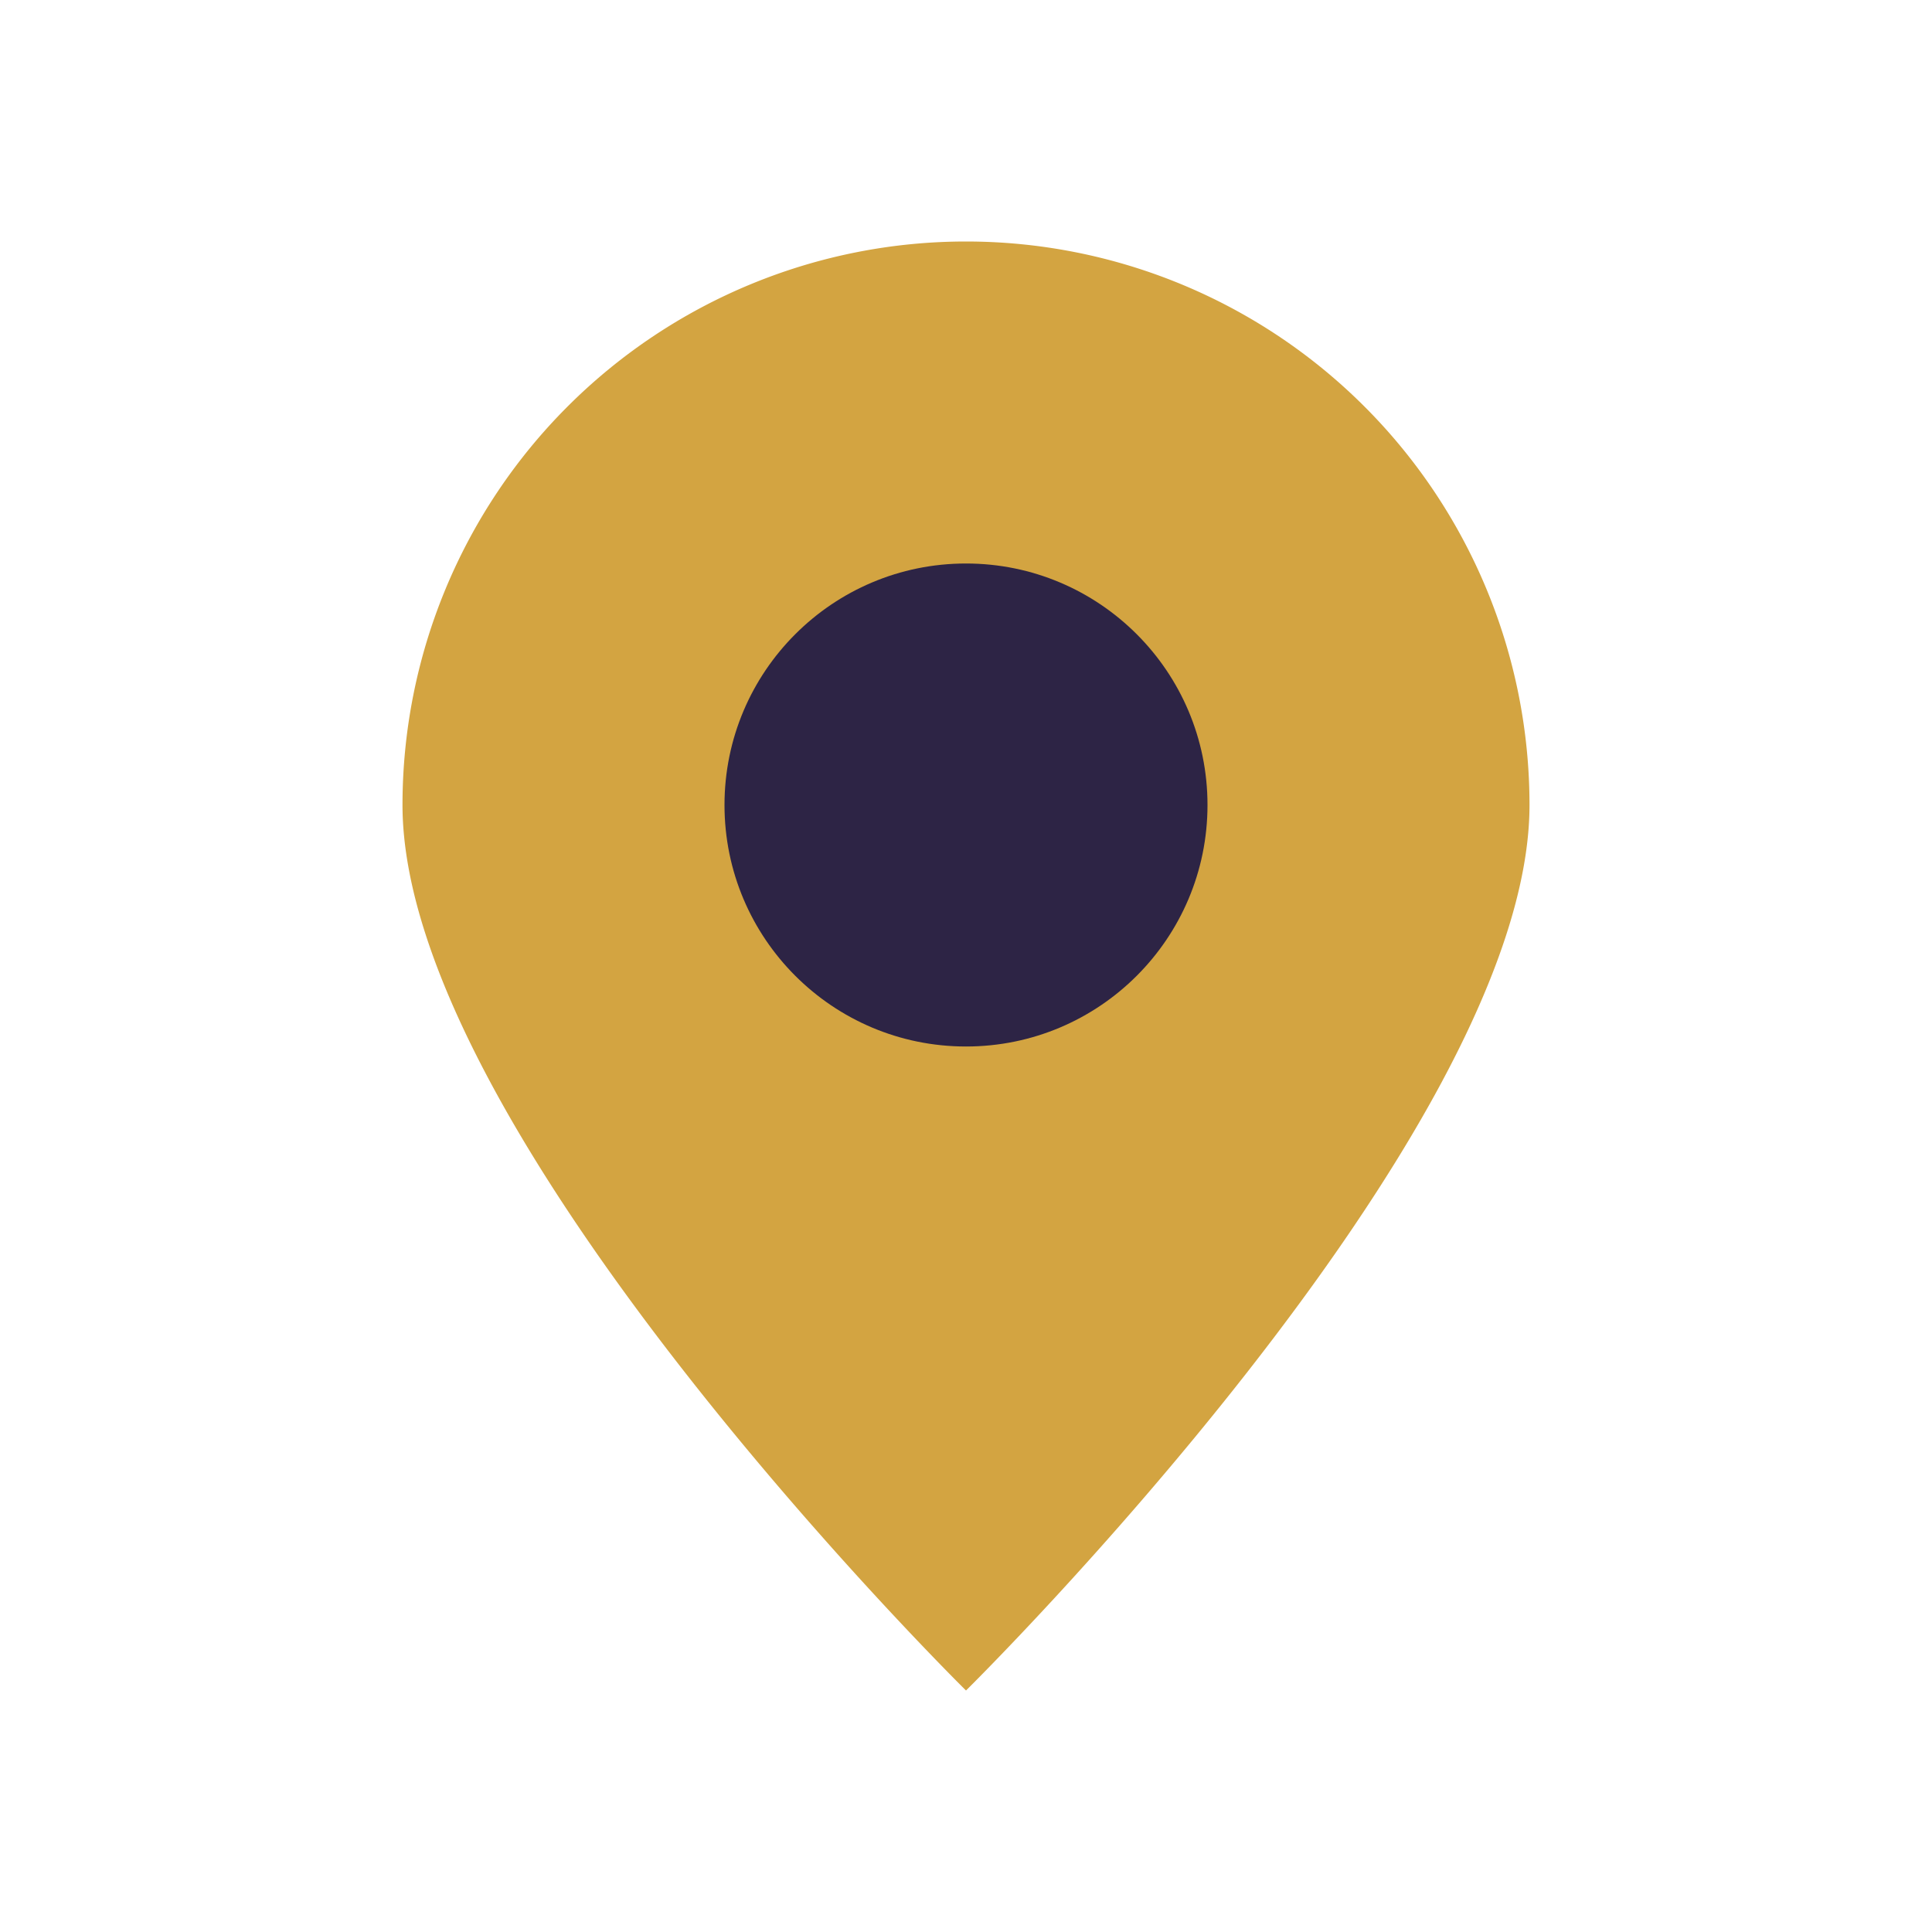
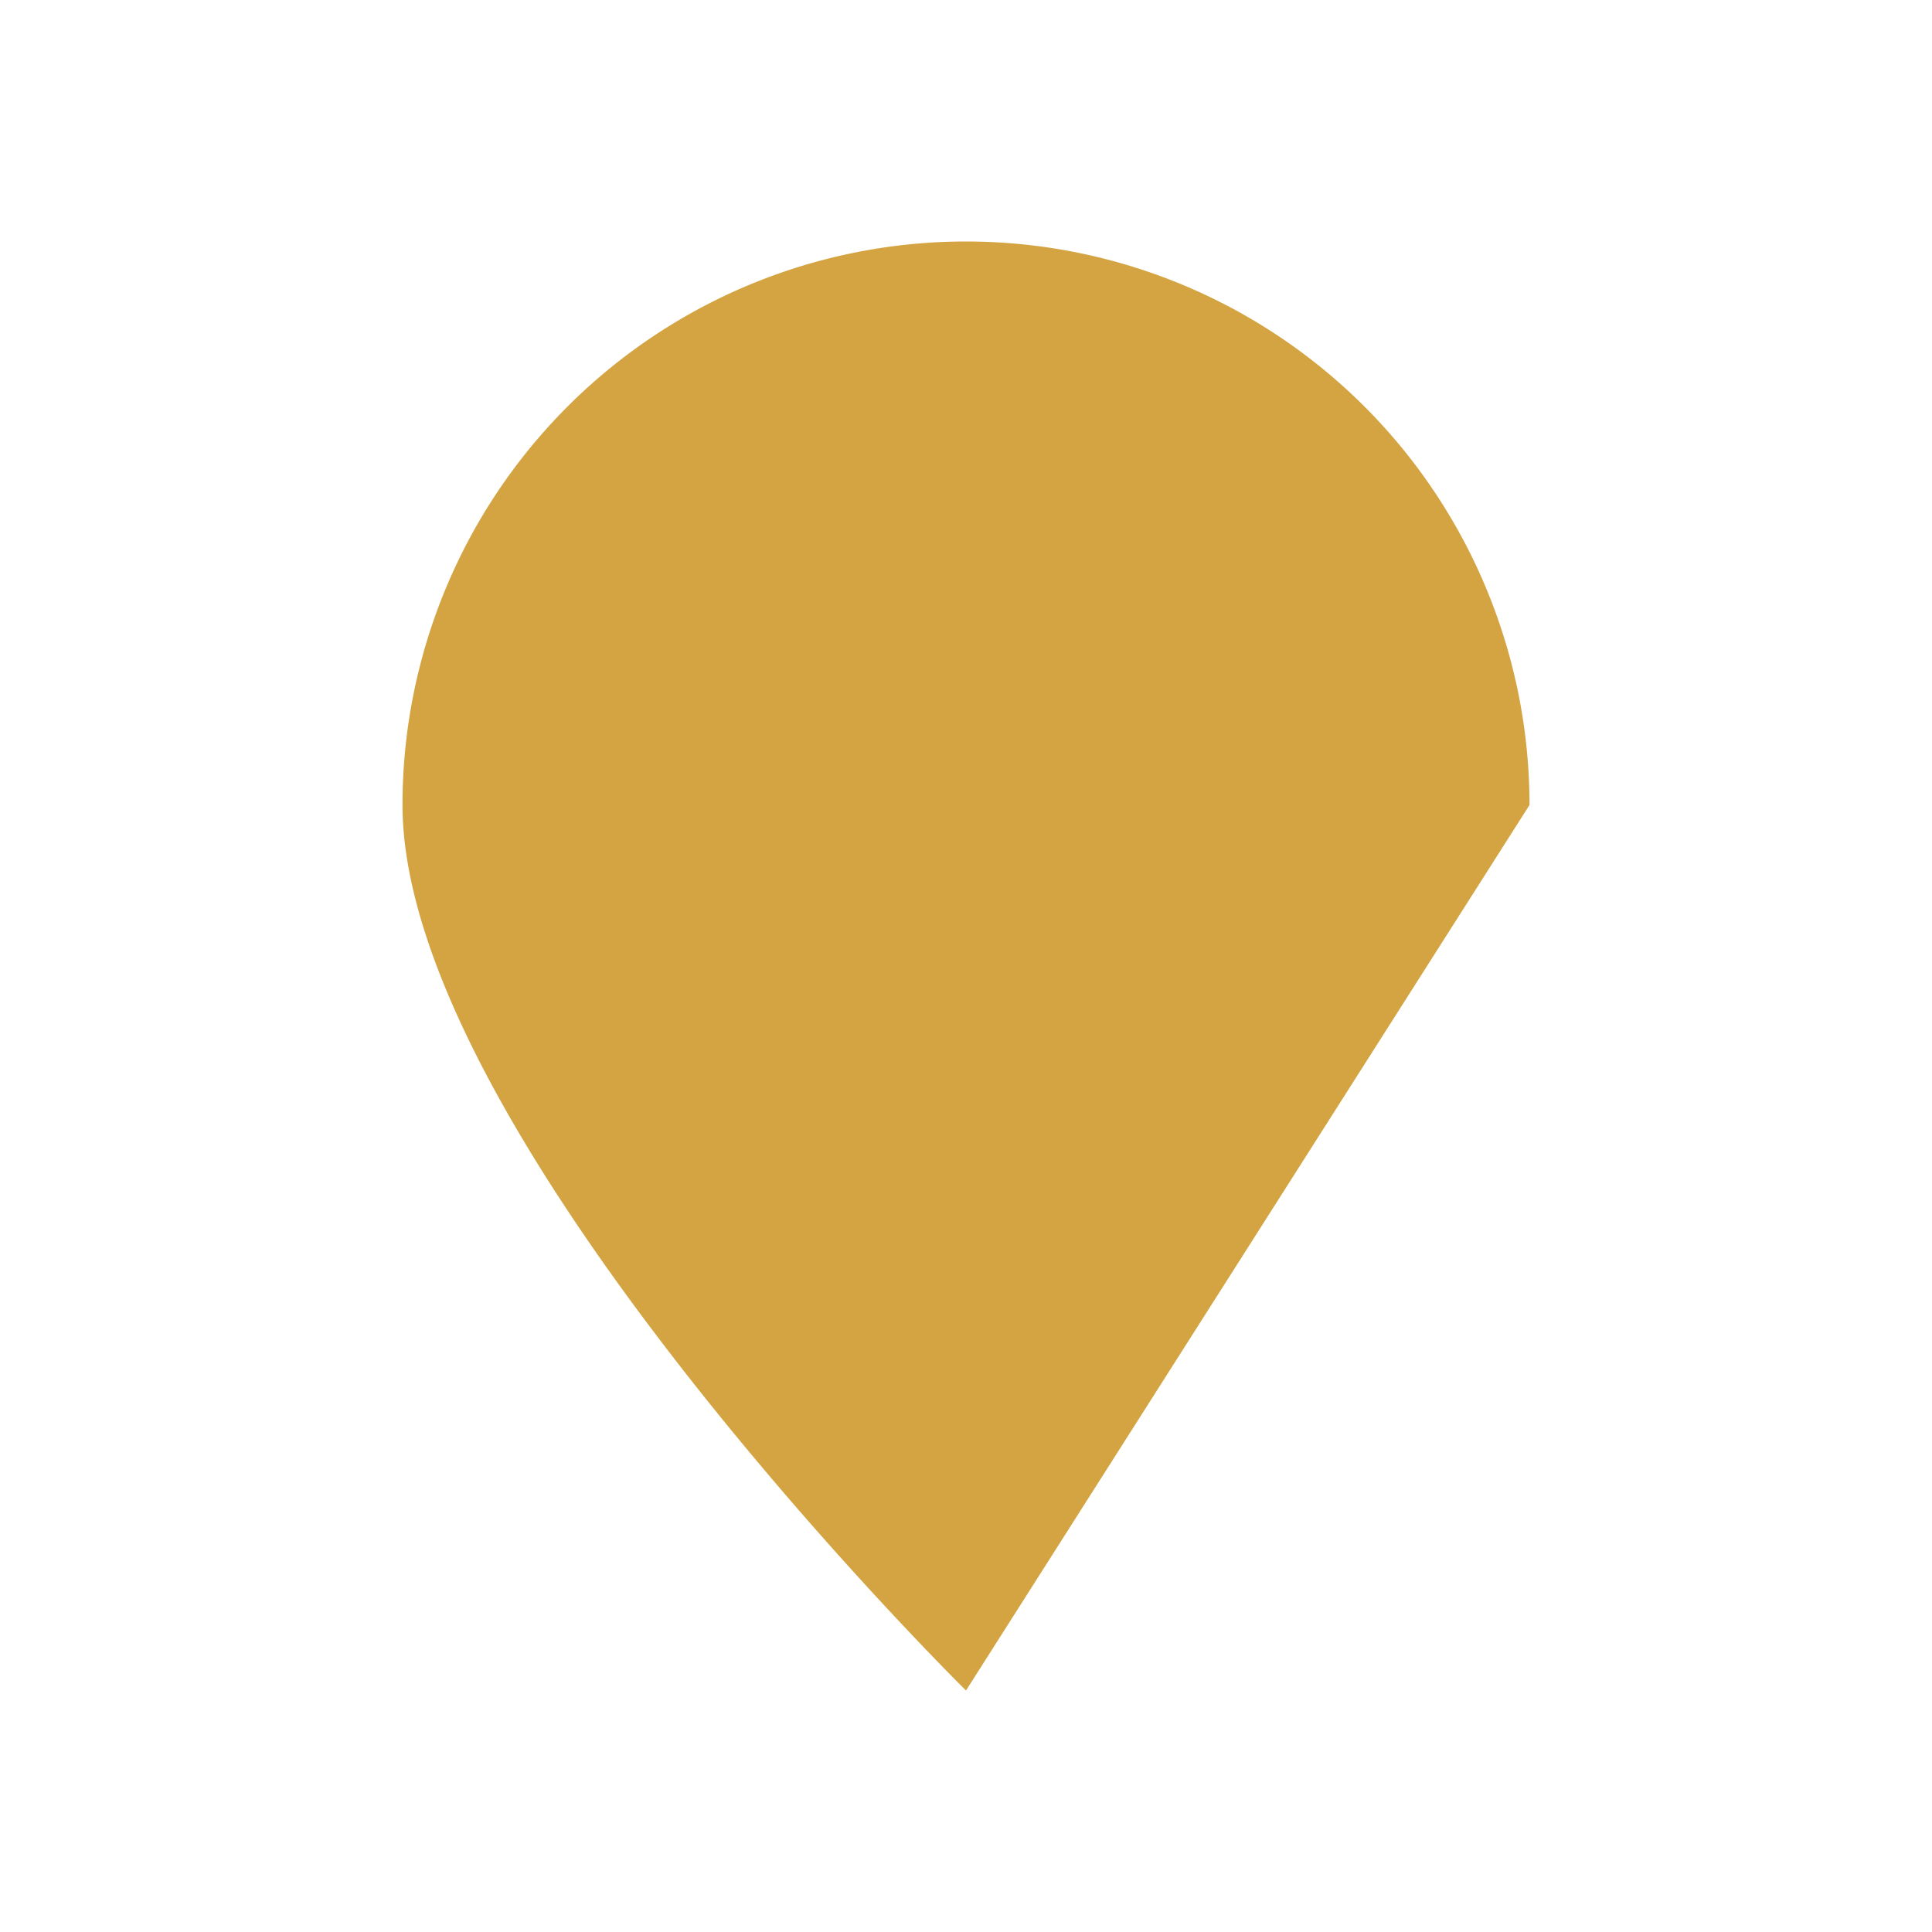
<svg xmlns="http://www.w3.org/2000/svg" width="24" height="24" viewBox="0 0 24 24">
-   <path d="M12 21C12 21 5 14.1 5 10A7 7 0 0119 10c0 4.1-7 11-7 11z" fill="#D3A441" />
-   <circle cx="12" cy="10" r="3" fill="#2D2445" />
+   <path d="M12 21C12 21 5 14.1 5 10A7 7 0 0119 10z" fill="#D3A441" />
</svg>